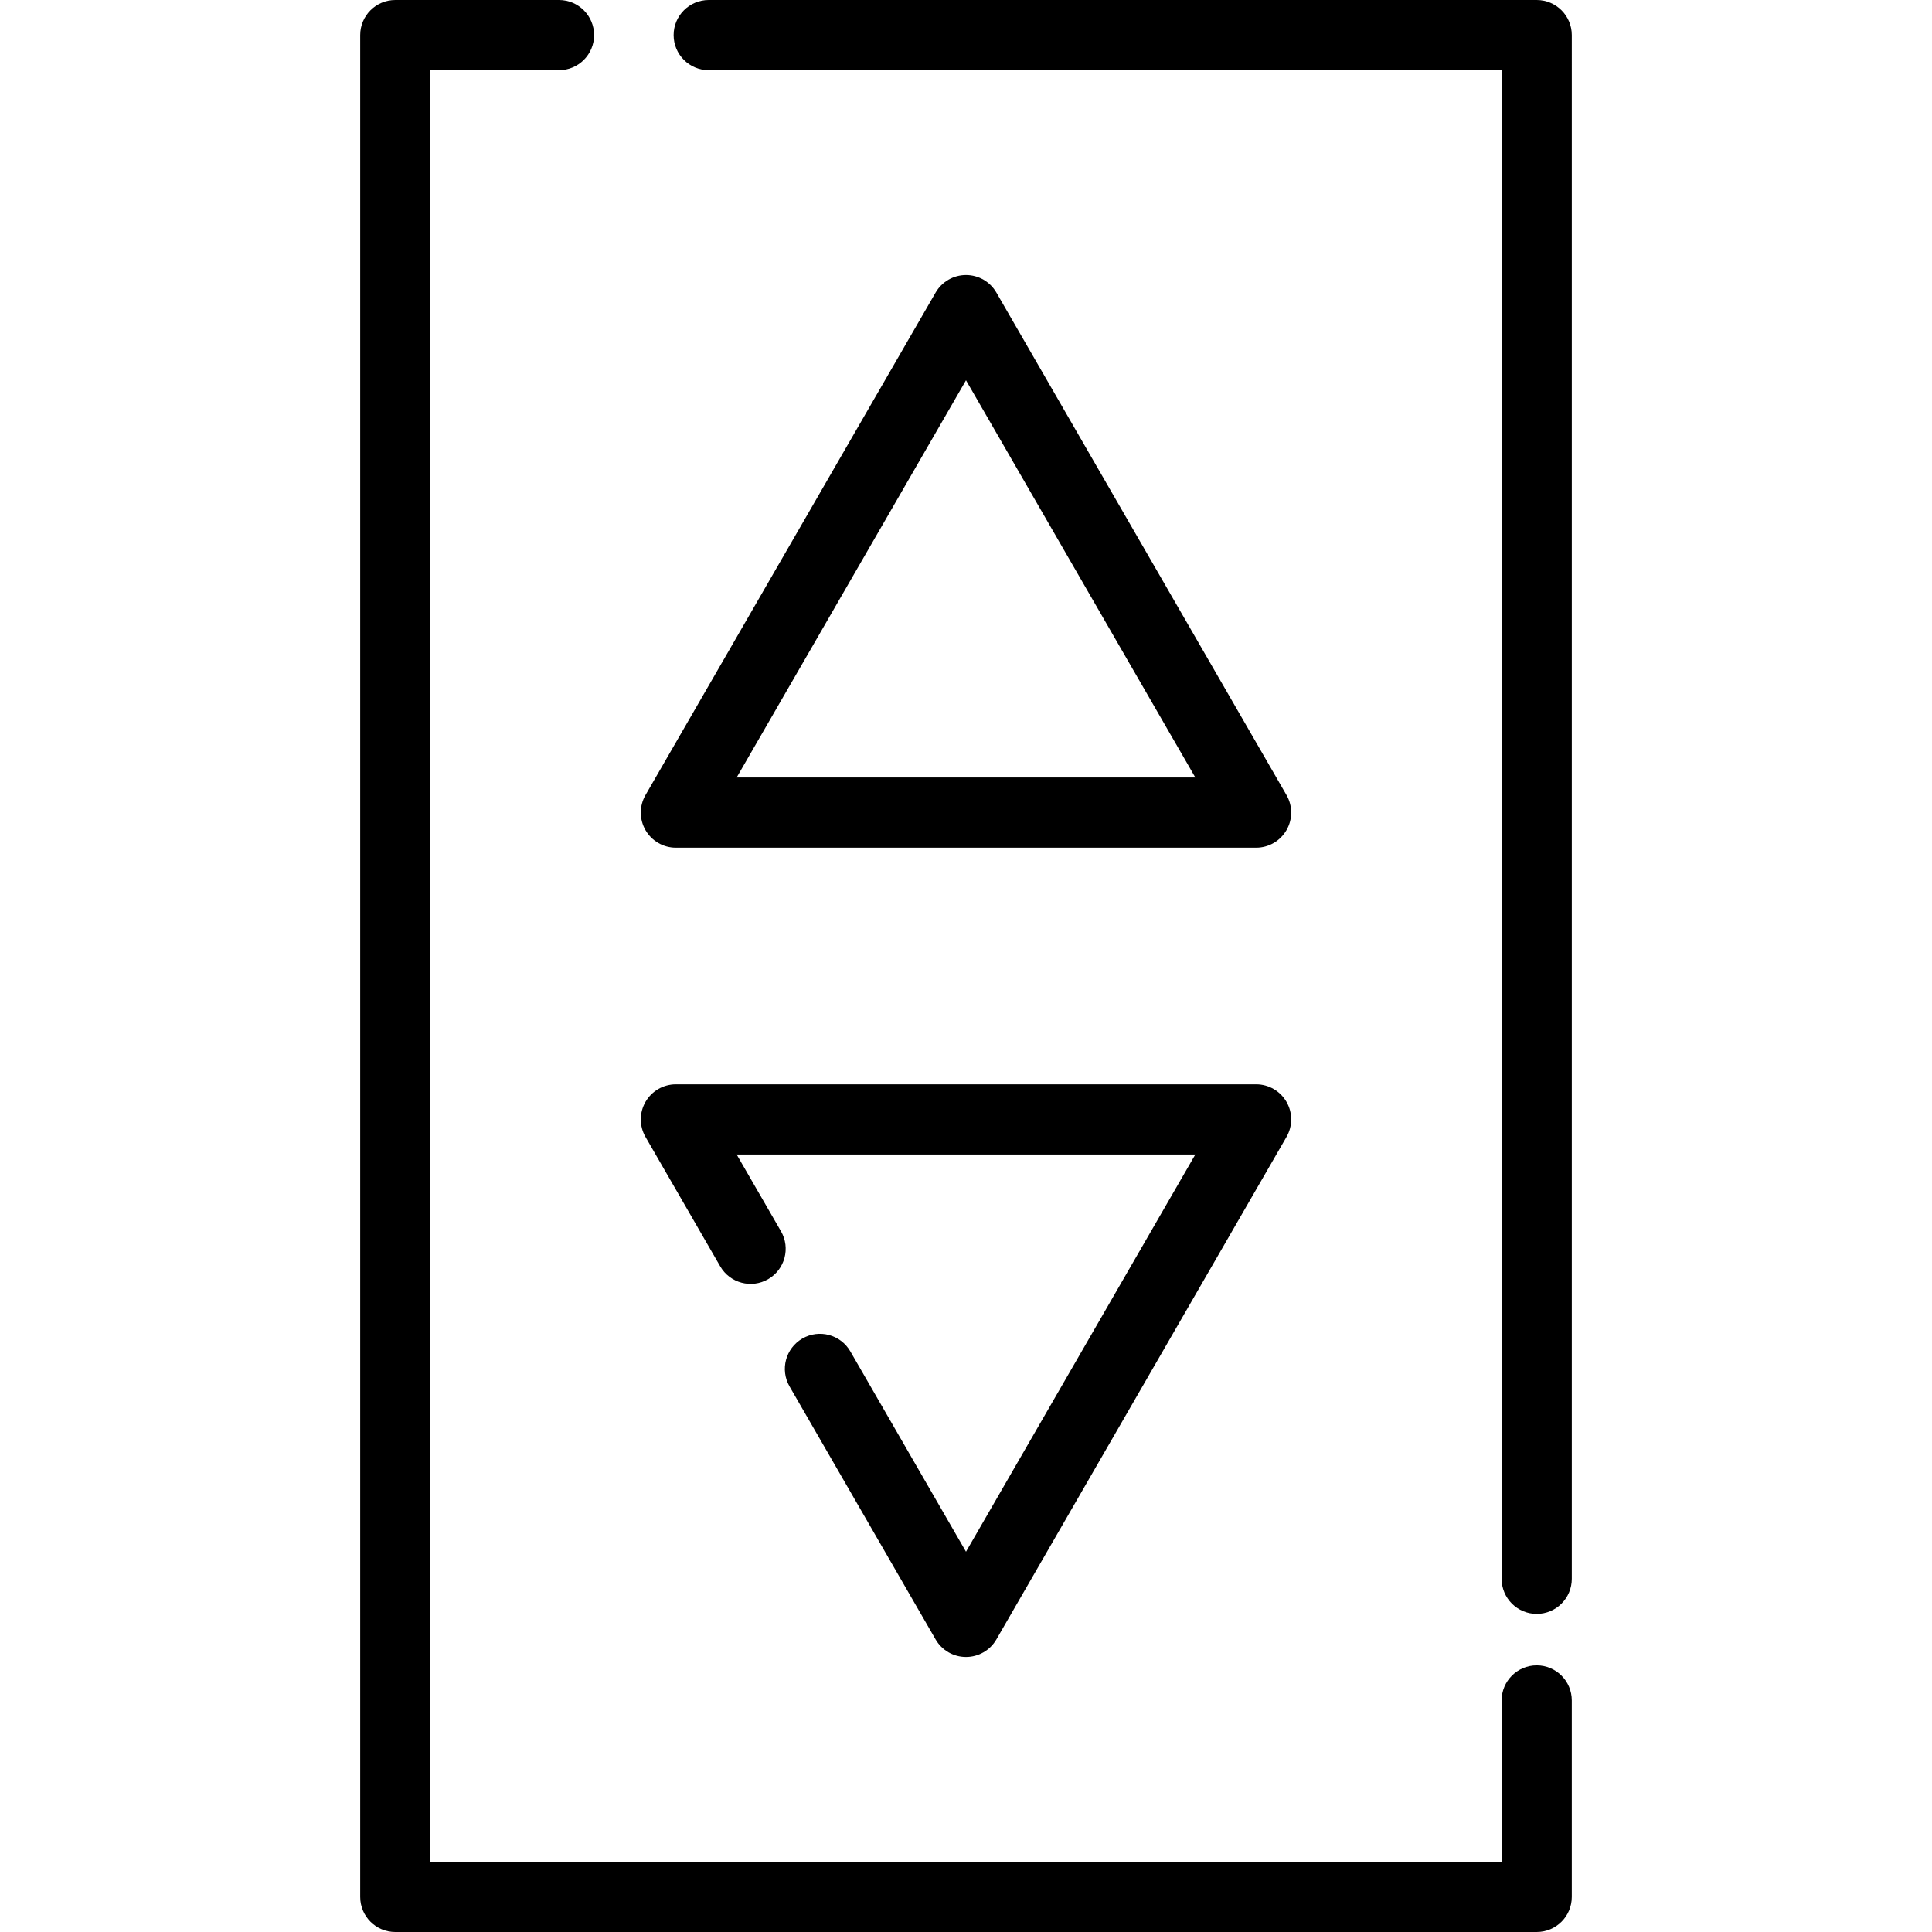
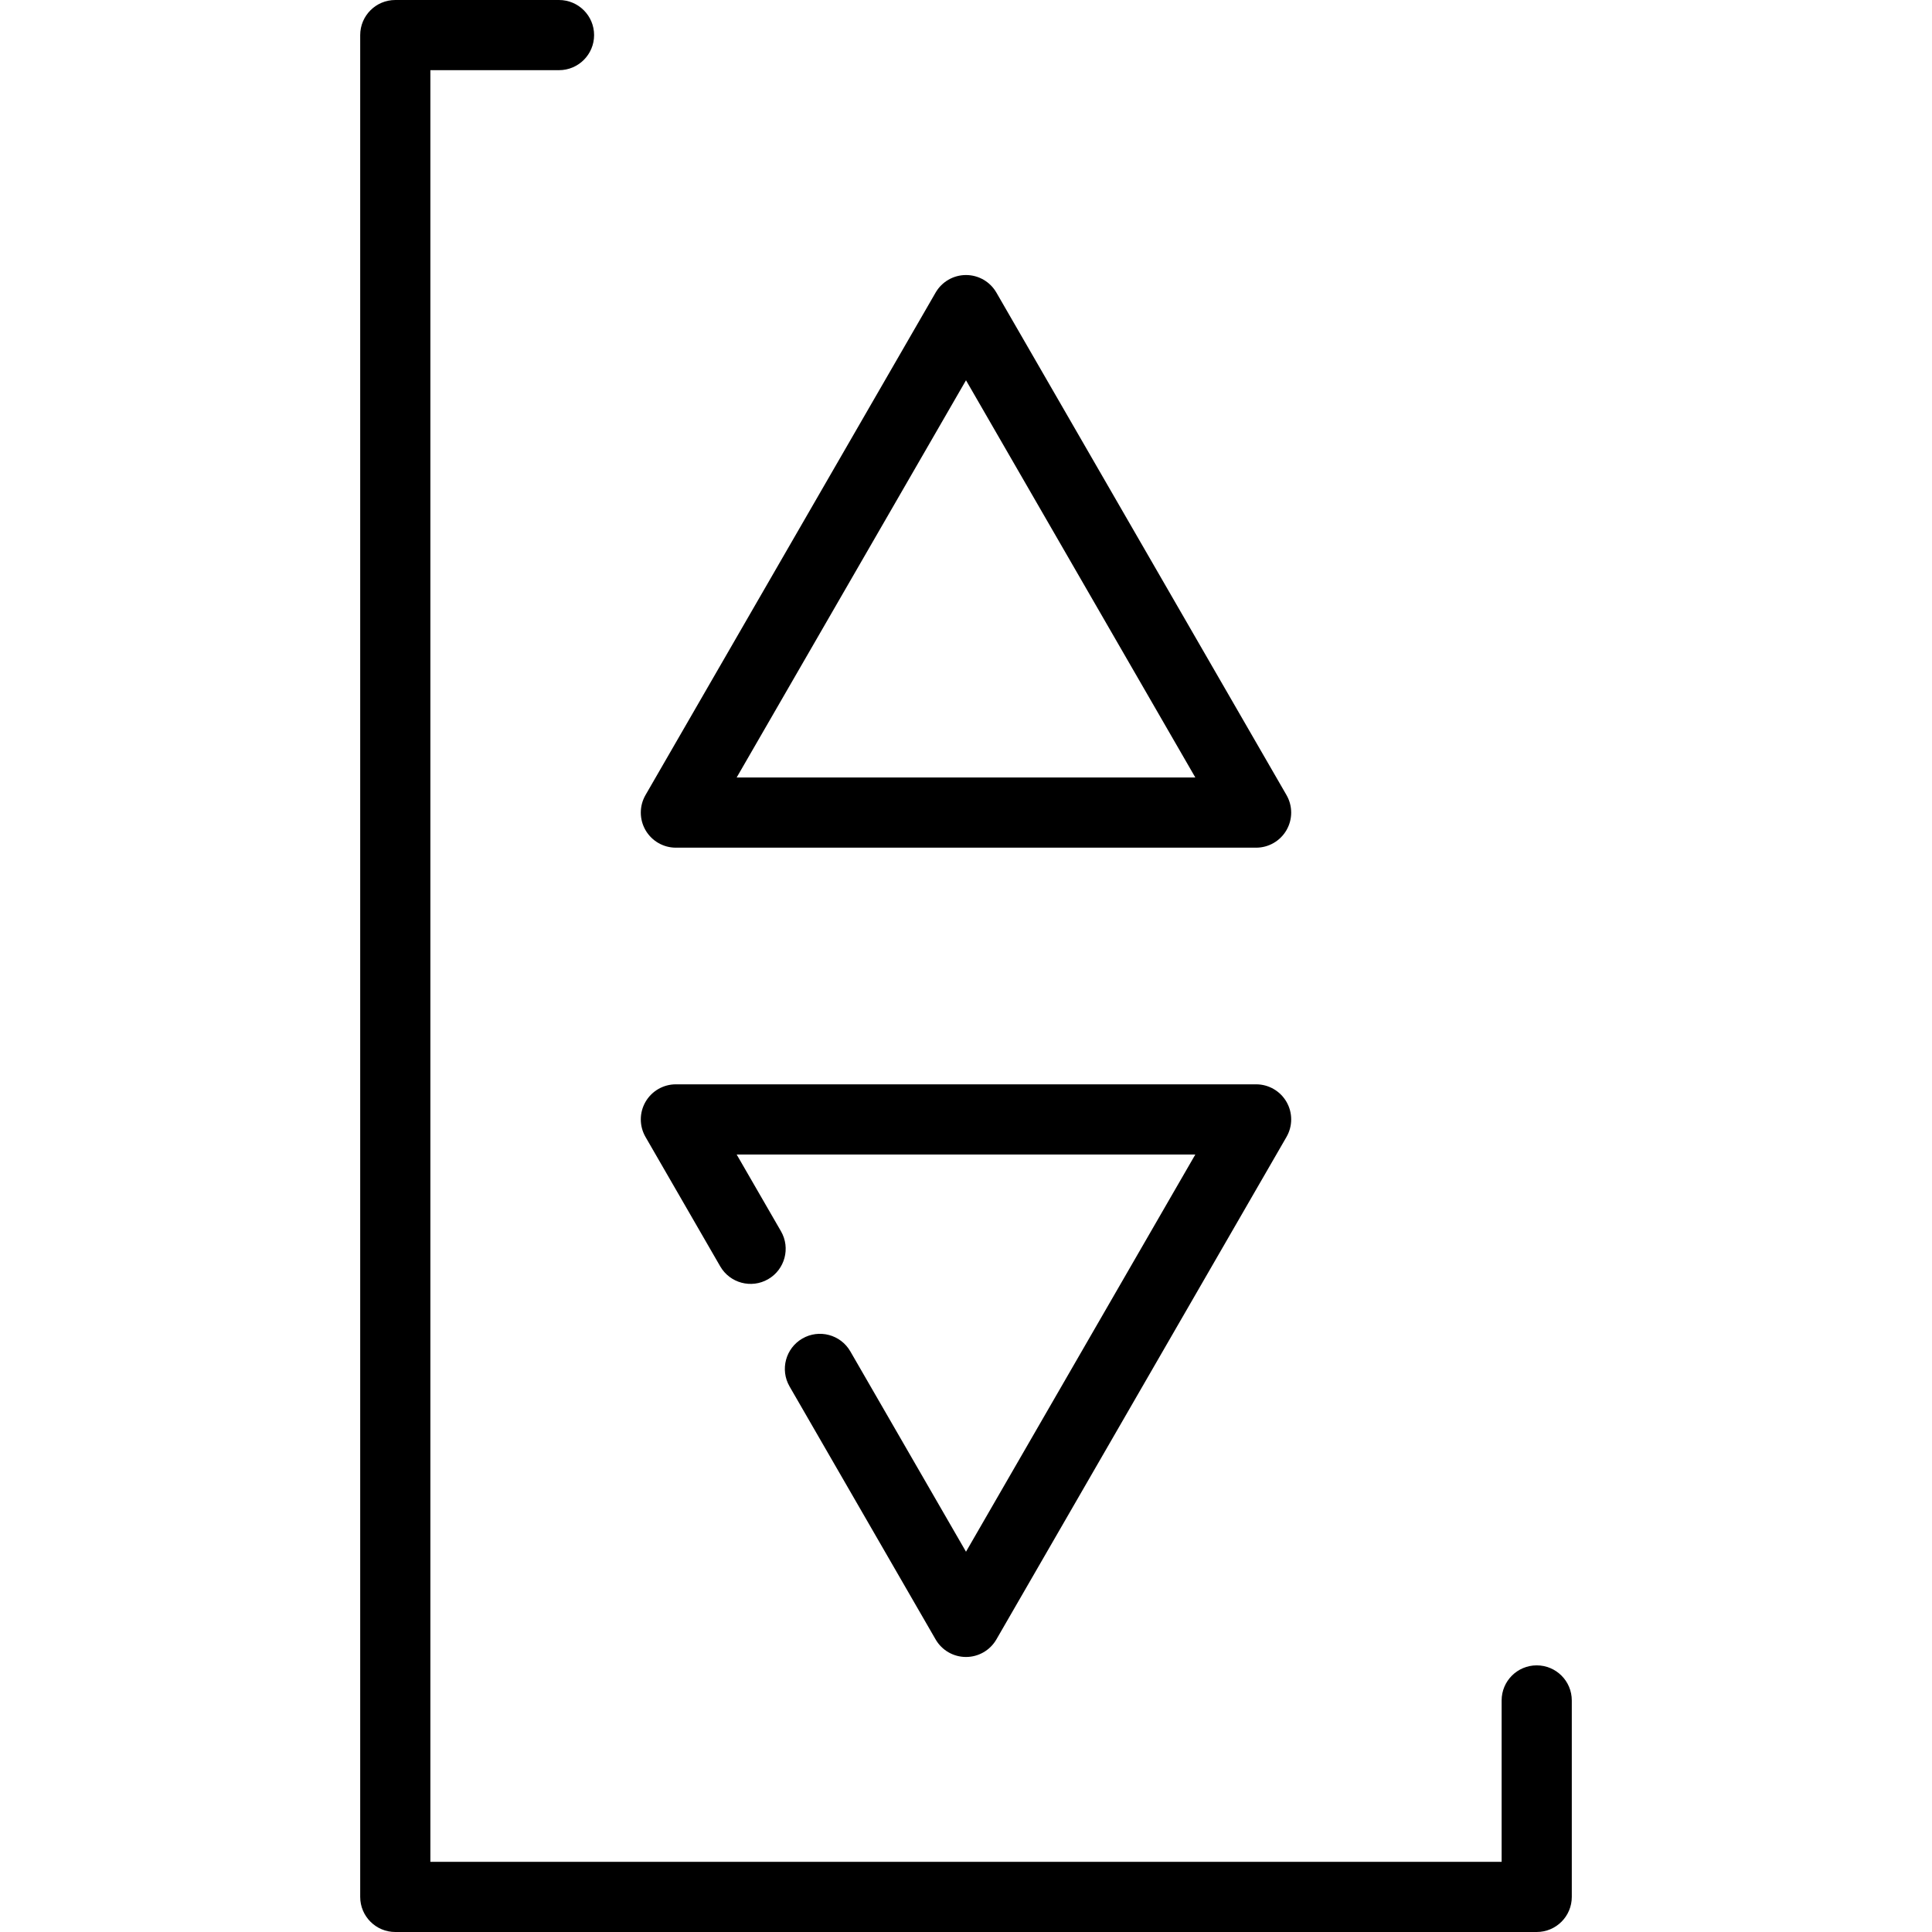
<svg xmlns="http://www.w3.org/2000/svg" version="1.1" id="Layer_1" x="0px" y="0px" viewBox="0 0 512 512" style="enable-background:new 0 0 512 512;" xml:space="preserve">
  <g>
    <g>
      <path d="M340.932,210.697L264.052,77.534c-1.661-2.876-4.729-4.649-8.052-4.649c-3.322,0-6.391,1.773-8.052,4.649l-76.883,133.163    c-1.661,2.876-1.661,6.422,0,9.298c1.661,2.876,4.731,4.649,8.052,4.649h153.764c3.322,0,6.391-1.773,8.052-4.649    C342.594,217.119,342.594,213.573,340.932,210.697z M195.221,206.048L256,100.778l60.777,105.27H195.221z" />
    </g>
  </g>
  <g>
    <g>
      <path d="M340.934,292.005c-1.661-2.876-4.729-4.649-8.052-4.649H179.117c-3.322,0-6.391,1.773-8.052,4.649    c-1.661,2.876-1.661,6.422,0,9.298l19.799,34.293c2.569,4.448,8.256,5.972,12.701,3.403c4.447-2.567,5.97-8.254,3.403-12.701    l-11.747-20.346h121.556L256,411.222l-30.656-53.097c-2.566-4.447-8.256-5.97-12.701-3.403c-4.447,2.567-5.97,8.254-3.403,12.701    l38.707,67.044c1.661,2.876,4.729,4.649,8.052,4.649c3.322,0,6.391-1.773,8.052-4.649l76.882-133.163    C342.595,298.427,342.595,294.881,340.934,292.005z" />
    </g>
  </g>
  <g>
    <g>
-       <path d="M407.245,0H187.816c-5.136,0-9.298,4.163-9.298,9.298c0,5.135,4.162,9.298,9.298,9.298h210.131v399.806    c0,5.135,4.162,9.298,9.298,9.298s9.298-4.163,9.298-9.298V9.298C416.542,4.163,412.381,0,407.245,0z" />
-     </g>
+       </g>
  </g>
  <g>
    <g>
      <path d="M407.245,441.337c-5.136,0-9.298,4.163-9.298,9.298v42.77H114.053V18.596h34.092c5.136,0,9.298-4.163,9.298-9.298    c0-5.135-4.162-9.298-9.298-9.298h-43.39c-5.136,0-9.298,4.163-9.298,9.298v493.404c0,5.135,4.162,9.298,9.298,9.298h302.489    c5.136,0,9.298-4.163,9.298-9.298v-52.068C416.542,445.5,412.381,441.337,407.245,441.337z" />
    </g>
  </g>
  <g>
</g>
  <g>
</g>
  <g>
</g>
  <g>
</g>
  <g>
</g>
  <g>
</g>
  <g>
</g>
  <g>
</g>
  <g>
</g>
  <g>
</g>
  <g>
</g>
  <g>
</g>
  <g>
</g>
  <g>
</g>
  <g>
</g>
</svg>